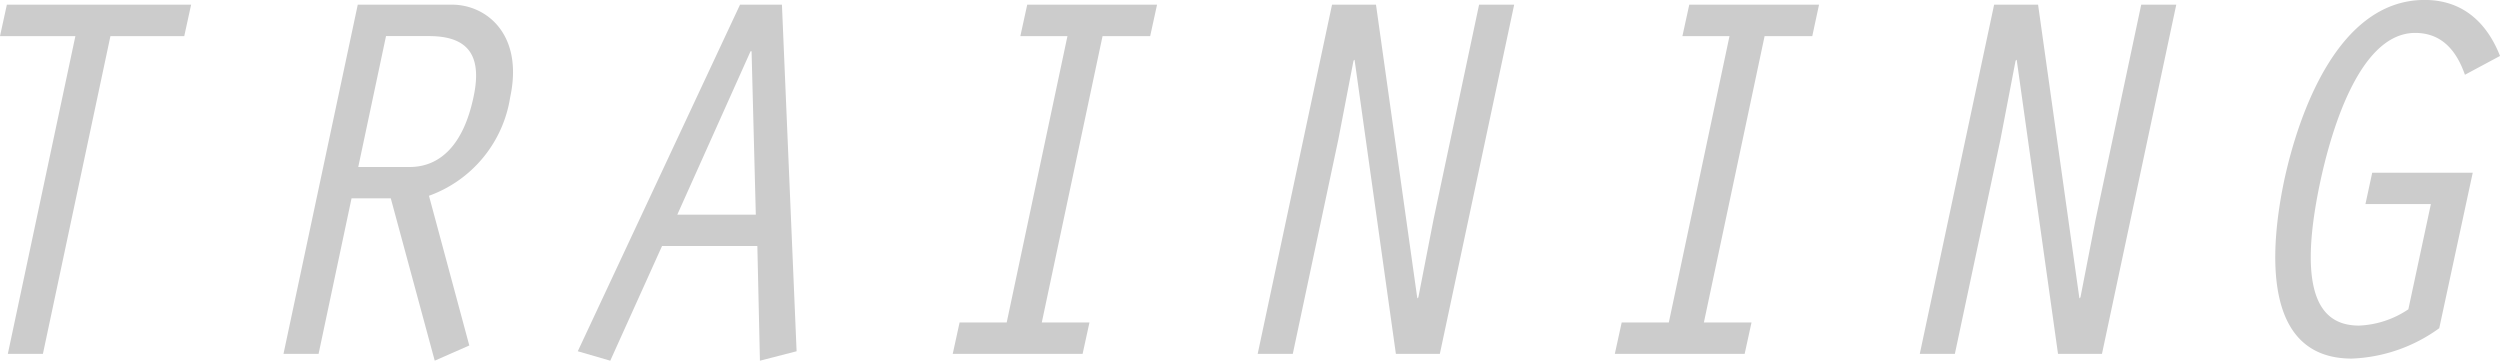
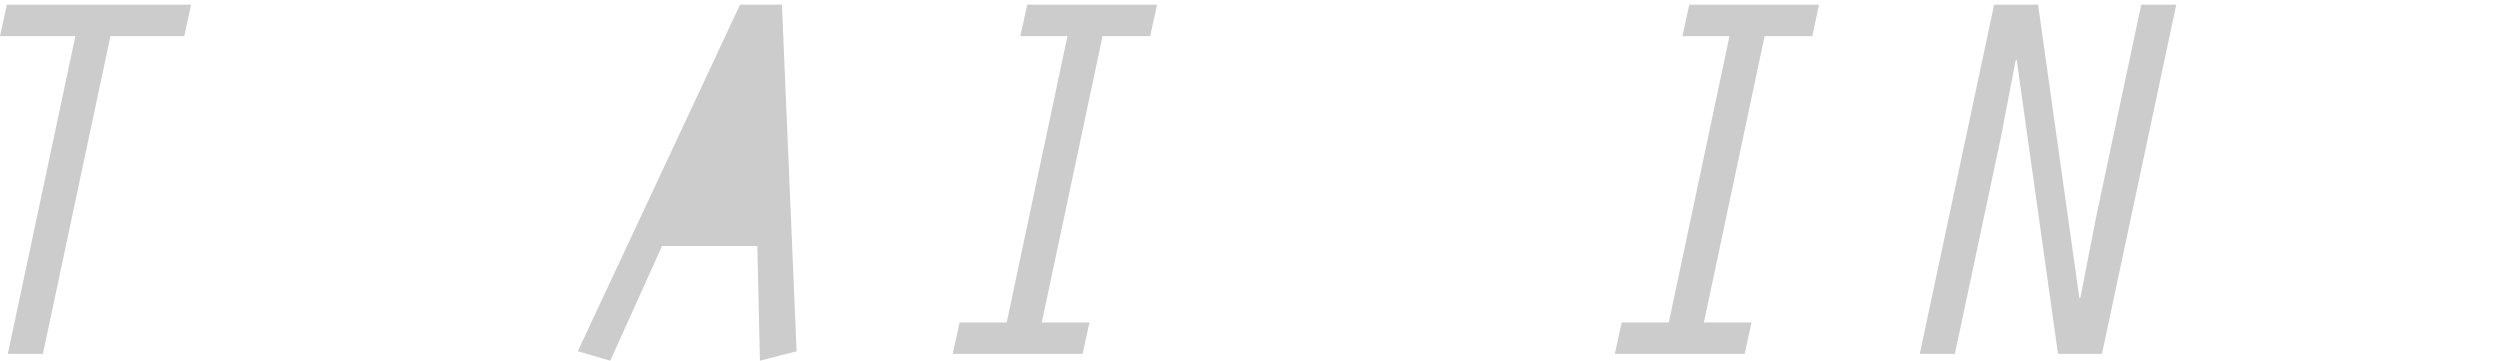
<svg xmlns="http://www.w3.org/2000/svg" height="26.263" viewBox="0 0 182.032 26.263" width="182.032">
  <g fill="#ccc">
    <path d="m535.519 550.206h-5.489l.5-2.288h13.416l-.5 2.288h-5.375l-4.917 23.139h-2.554z" transform="translate(-530.03 -547.577)" />
-     <path d="m541.938 547.917h6.862c2.517 0 5.222 2.174 4.234 6.748a9.105 9.105 0 0 1 -5.912 7.167l2.937 10.9-2.517 1.106-3.2-11.82h-2.857l-2.4 11.324h-2.555zm.035 11.82h3.738c2.247 0 3.925-1.643 4.65-5.073.725-3.315-.648-4.459-3.242-4.459h-3.124z" transform="translate(-515.888 -547.577)" />
-     <path d="m549.4 565.49-3.77 8.35-2.365-.687 11.814-25.236h3.051l1.068 25.236-2.67.687-.188-8.35zm6.519-14.182h-.073l-5.336 11.9h5.718z" transform="translate(-501.195 -547.577)" />
+     <path d="m549.4 565.49-3.77 8.35-2.365-.687 11.814-25.236h3.051l1.068 25.236-2.67.687-.188-8.35zm6.519-14.182h-.073h5.718z" transform="translate(-501.195 -547.577)" />
    <path d="m560.207 550.206h-3.429l.5-2.288h9.453l-.5 2.288h-3.468l-4.424 20.85h3.471l-.5 2.288h-9.456l.5-2.288h3.43z" transform="translate(-482.483 -547.577)" />
-     <path d="m564.255 547.917h3.2l3.01 21.387.076-.076 1.106-5.68 3.315-15.631h2.555l-5.413 25.427h-3.2l-3.01-21.422-.076.076-1.109 5.756-3.312 15.59h-2.556z" transform="translate(-467.266 -547.577)" />
    <path d="m575.371 550.206h-3.429l.5-2.288h9.449l-.493 2.288h-3.471l-4.421 20.85h3.468l-.5 2.288h-9.453l.5-2.288h3.432z" transform="translate(-449.441 -547.577)" />
    <path d="m579.423 547.917h3.2l3.01 21.387.076-.076 1.106-5.68 3.318-15.631h2.552l-5.41 25.427h-3.2l-3.01-21.422-.08.076-1.106 5.756-3.315 15.59h-2.554z" transform="translate(-434.225 -547.577)" />
-     <path d="m594.093 571.708a11.567 11.567 0 0 1 -6.366 2.212c-6.554 0-5.985-7.93-4.917-13 1.033-4.768 3.89-13.114 10.219-13.114 2.86 0 4.574 1.751 5.489 4.078l-2.555 1.37c-.572-1.637-1.6-3.048-3.623-3.048-4.23 0-6.249 7.778-6.9 10.787-1.866 8.731.305 10.524 2.819 10.524a6.911 6.911 0 0 0 3.585-1.186l1.64-7.66h-4.765l.493-2.285h7.32z" transform="translate(-416.485 -547.81)" />
  </g>
</svg>